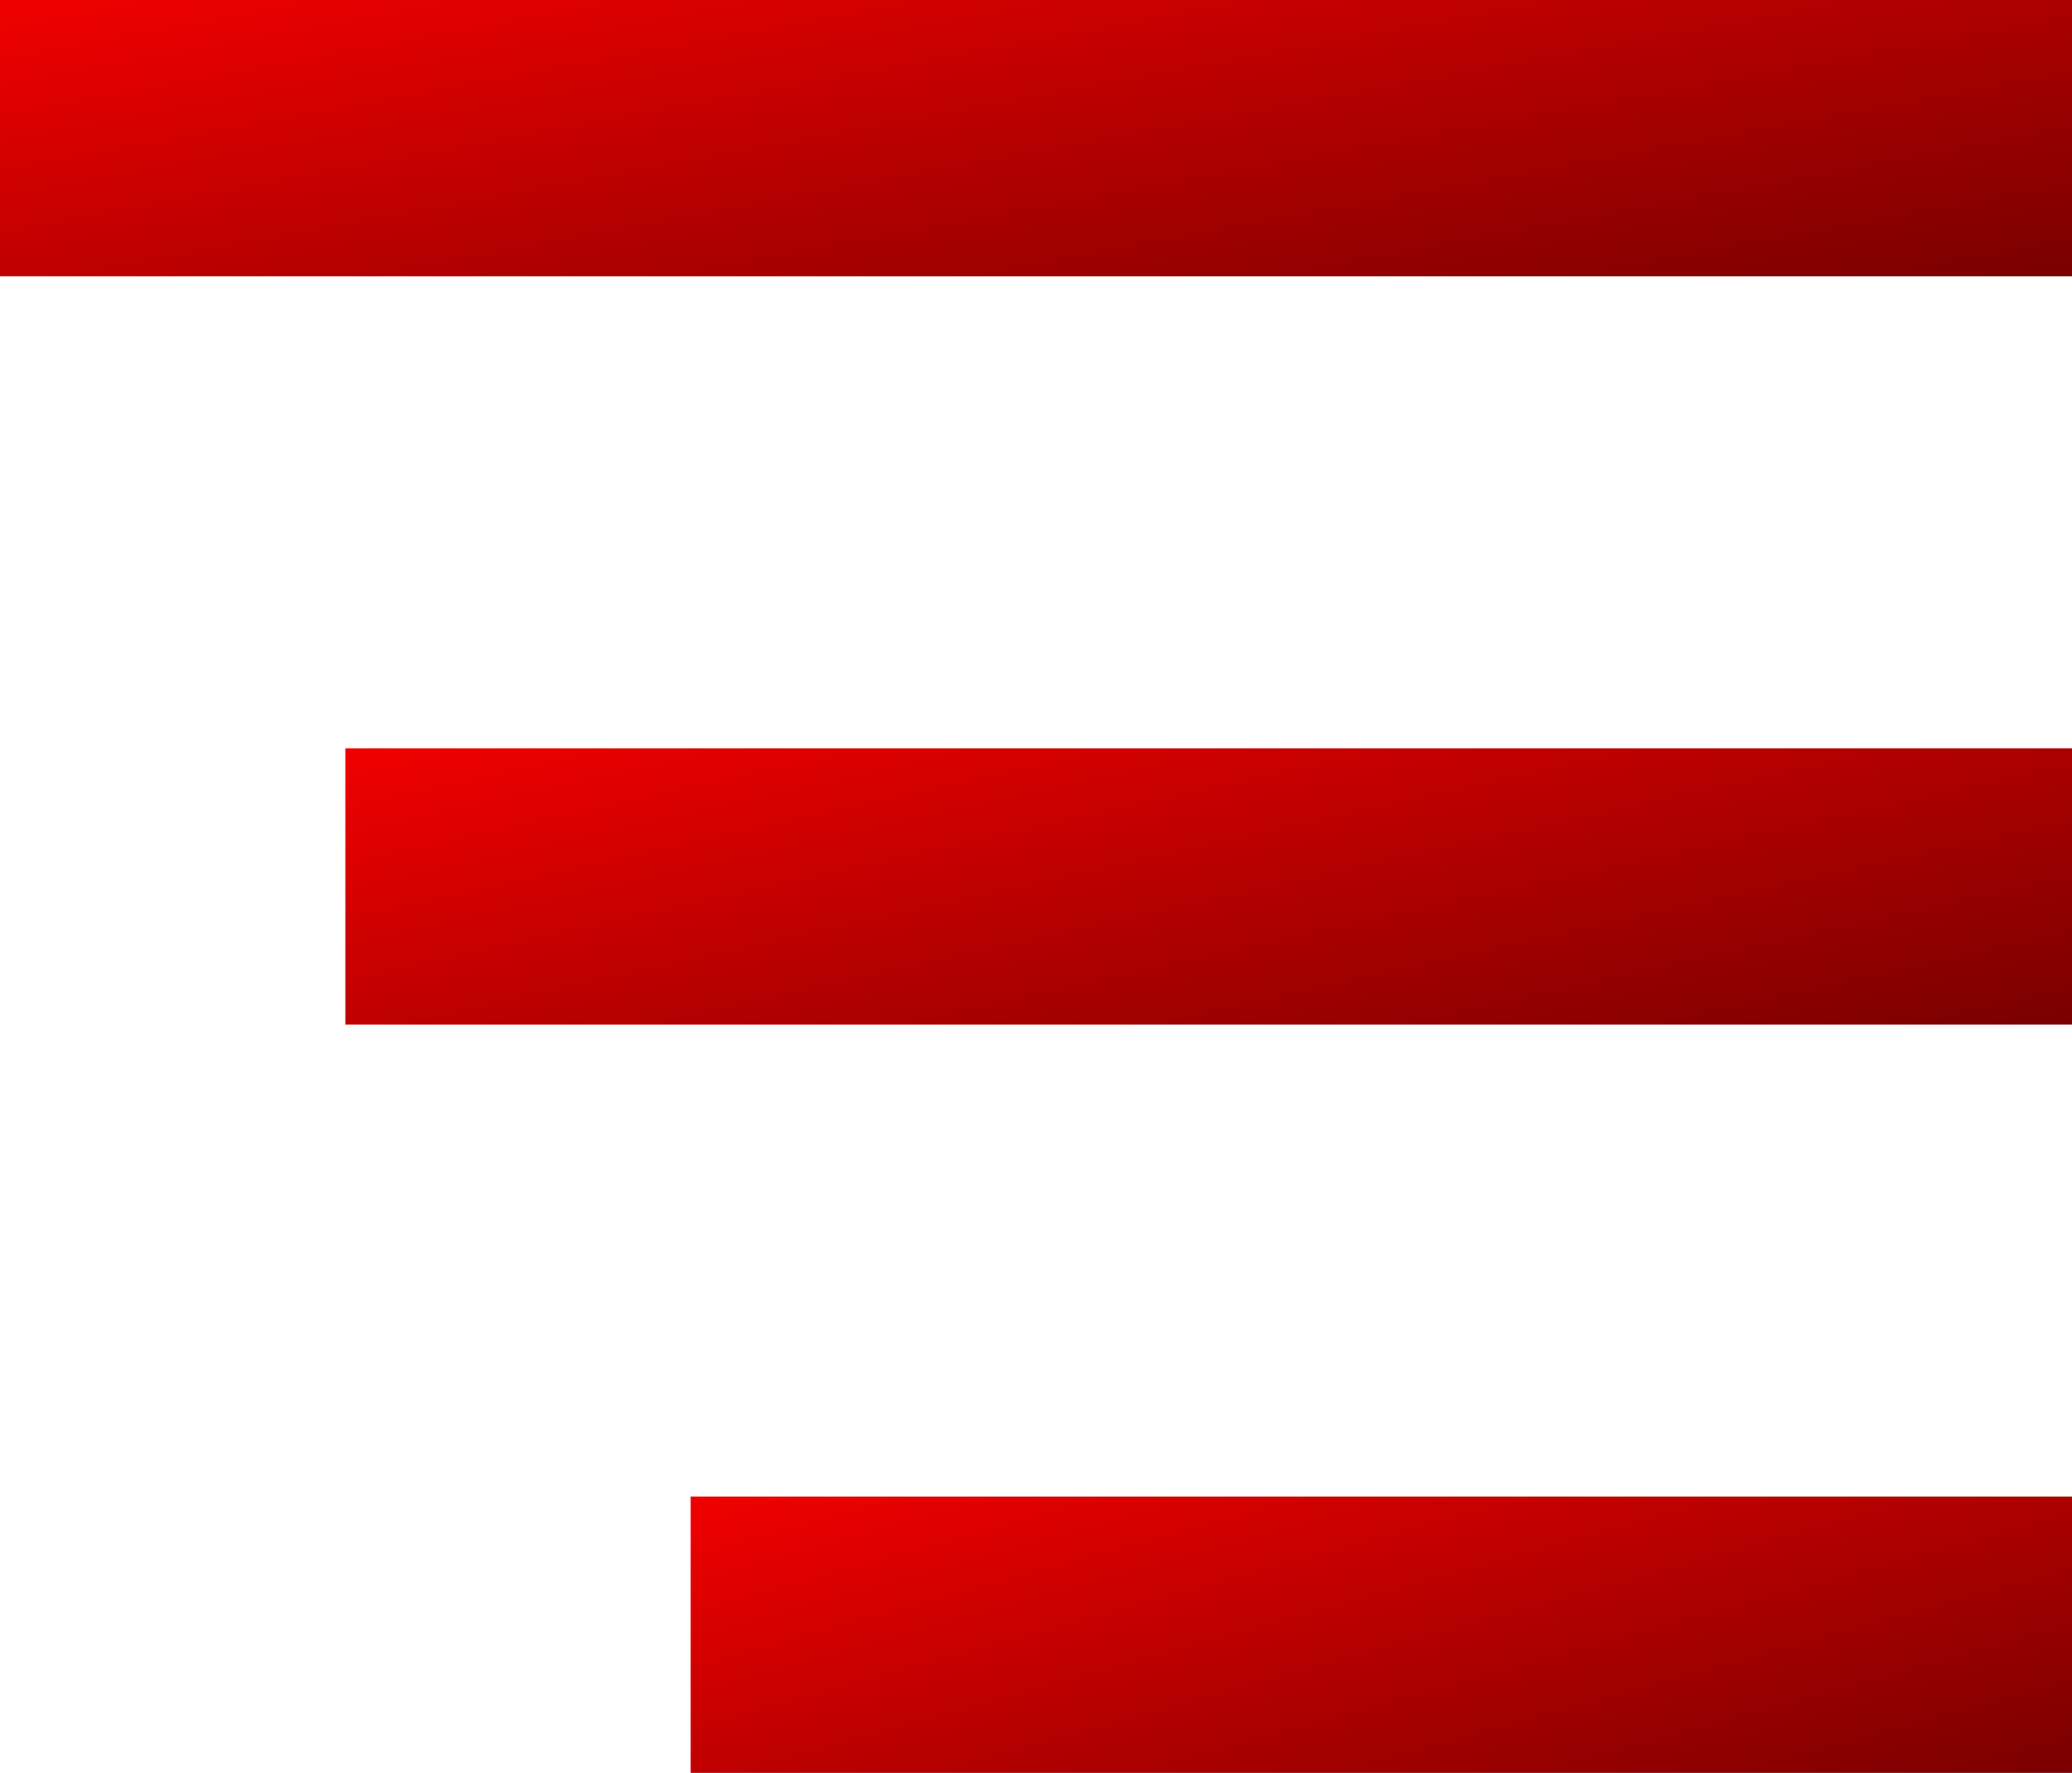
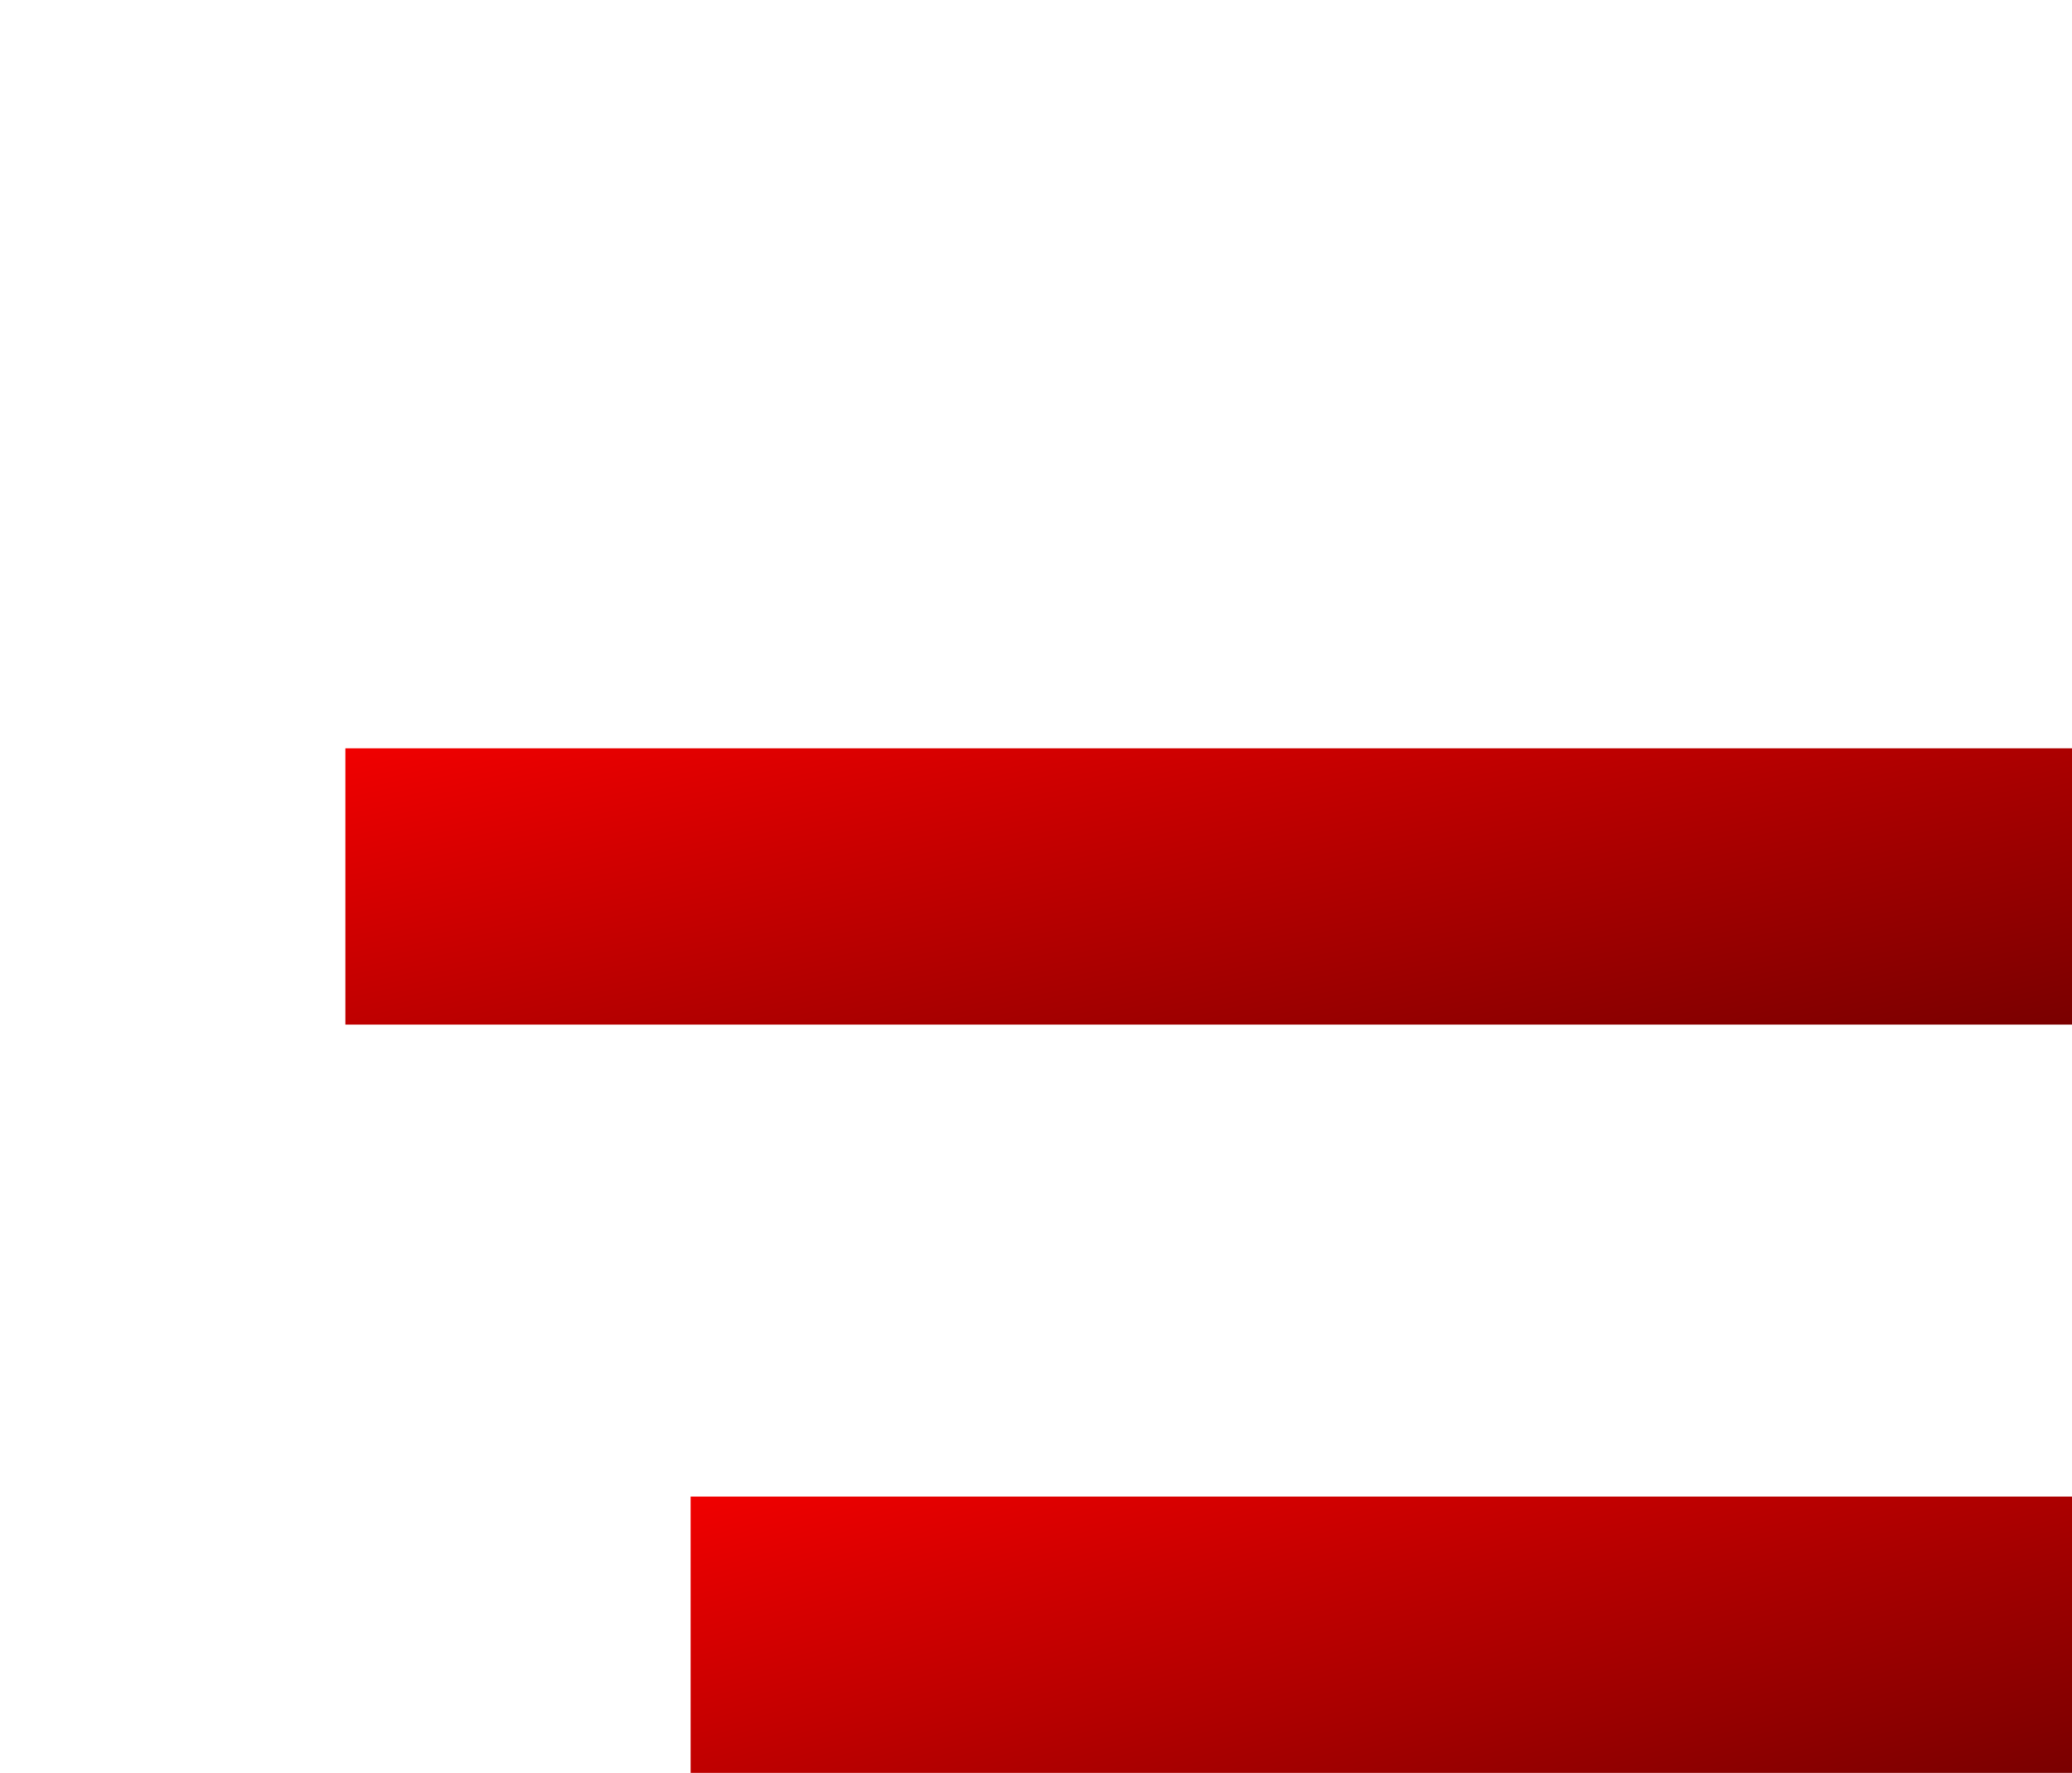
<svg xmlns="http://www.w3.org/2000/svg" width="180" height="154" viewBox="0 0 180 154" fill="none">
-   <rect width="180" height="24" fill="url(#paint0_linear_1767_314)" />
  <rect x="30" y="65" width="150" height="24" fill="url(#paint1_linear_1767_314)" />
  <rect x="60" y="130" width="120" height="24" fill="url(#paint2_linear_1767_314)" />
  <defs>
    <linearGradient id="paint0_linear_1767_314" x1="-2" y1="0.078" x2="8.455" y2="56.648" gradientUnits="userSpaceOnUse">
      <stop stop-color="#F10000" />
      <stop offset="1" stop-color="#780000" />
    </linearGradient>
    <linearGradient id="paint1_linear_1767_314" x1="28.333" y1="65.078" x2="40.7" y2="120.838" gradientUnits="userSpaceOnUse">
      <stop stop-color="#F10000" />
      <stop offset="1" stop-color="#780000" />
    </linearGradient>
    <linearGradient id="paint2_linear_1767_314" x1="58.667" y1="130.078" x2="73.727" y2="184.405" gradientUnits="userSpaceOnUse">
      <stop stop-color="#F10000" />
      <stop offset="1" stop-color="#780000" />
    </linearGradient>
  </defs>
</svg>